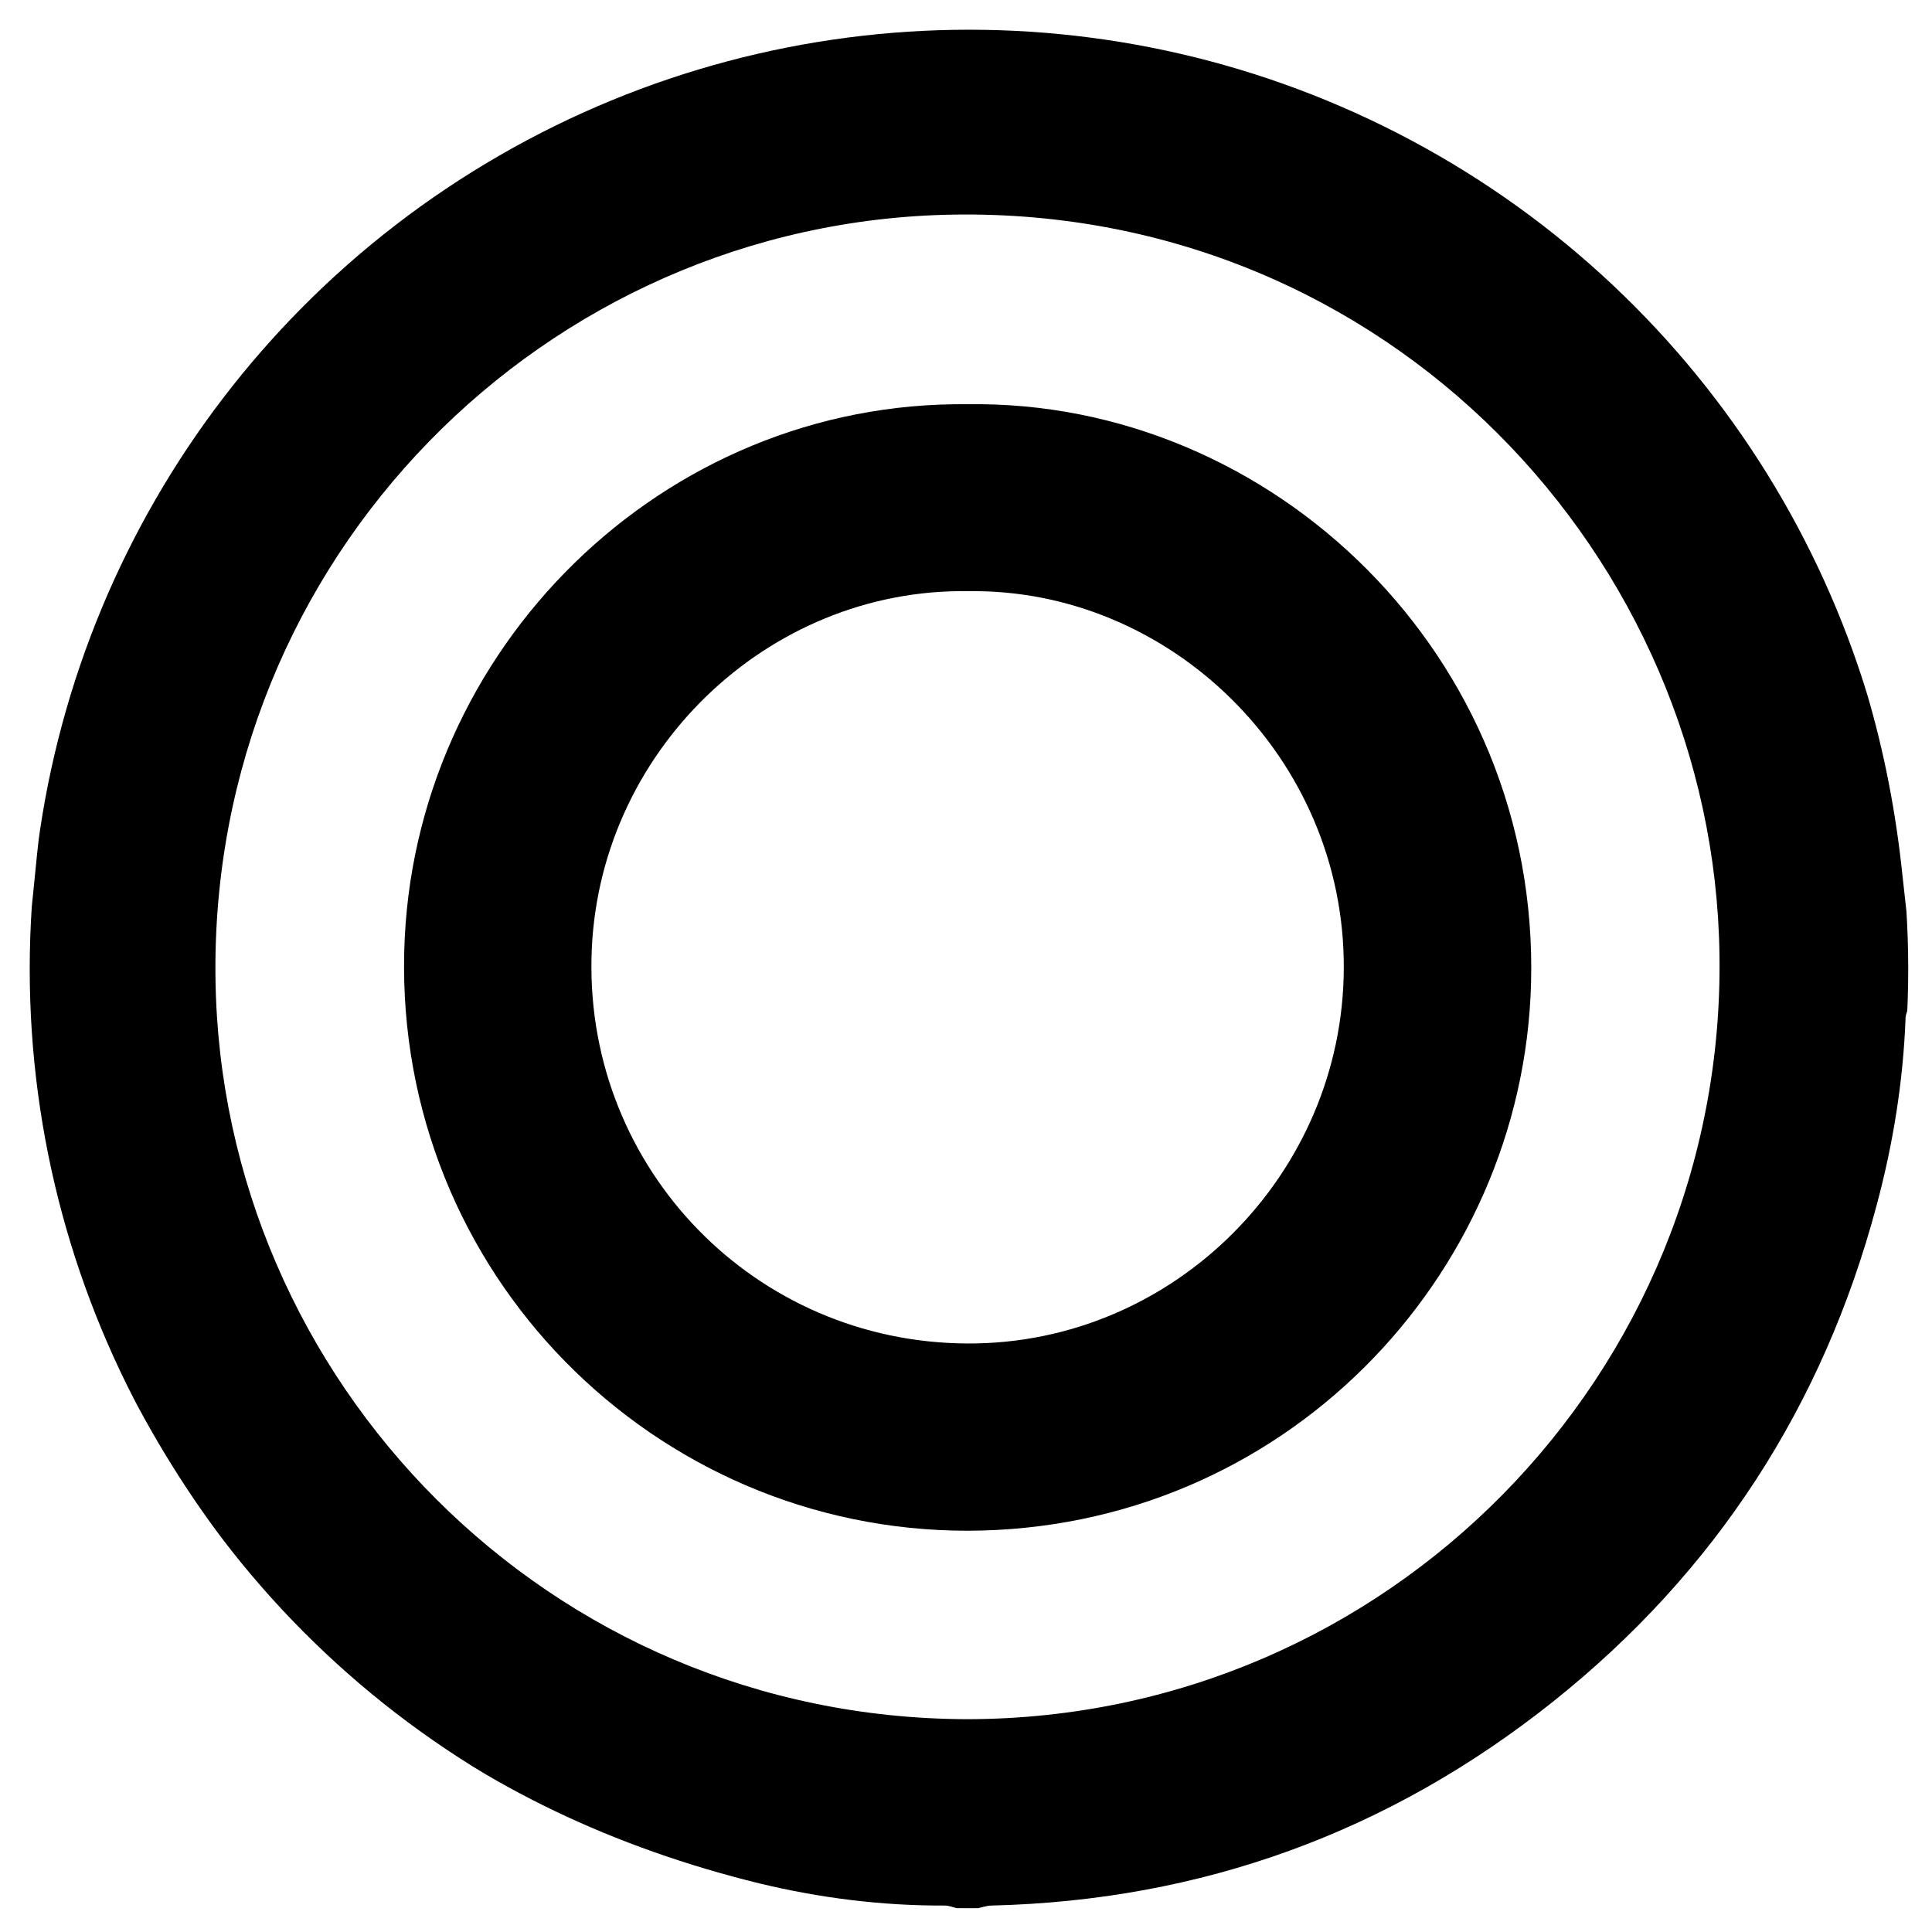
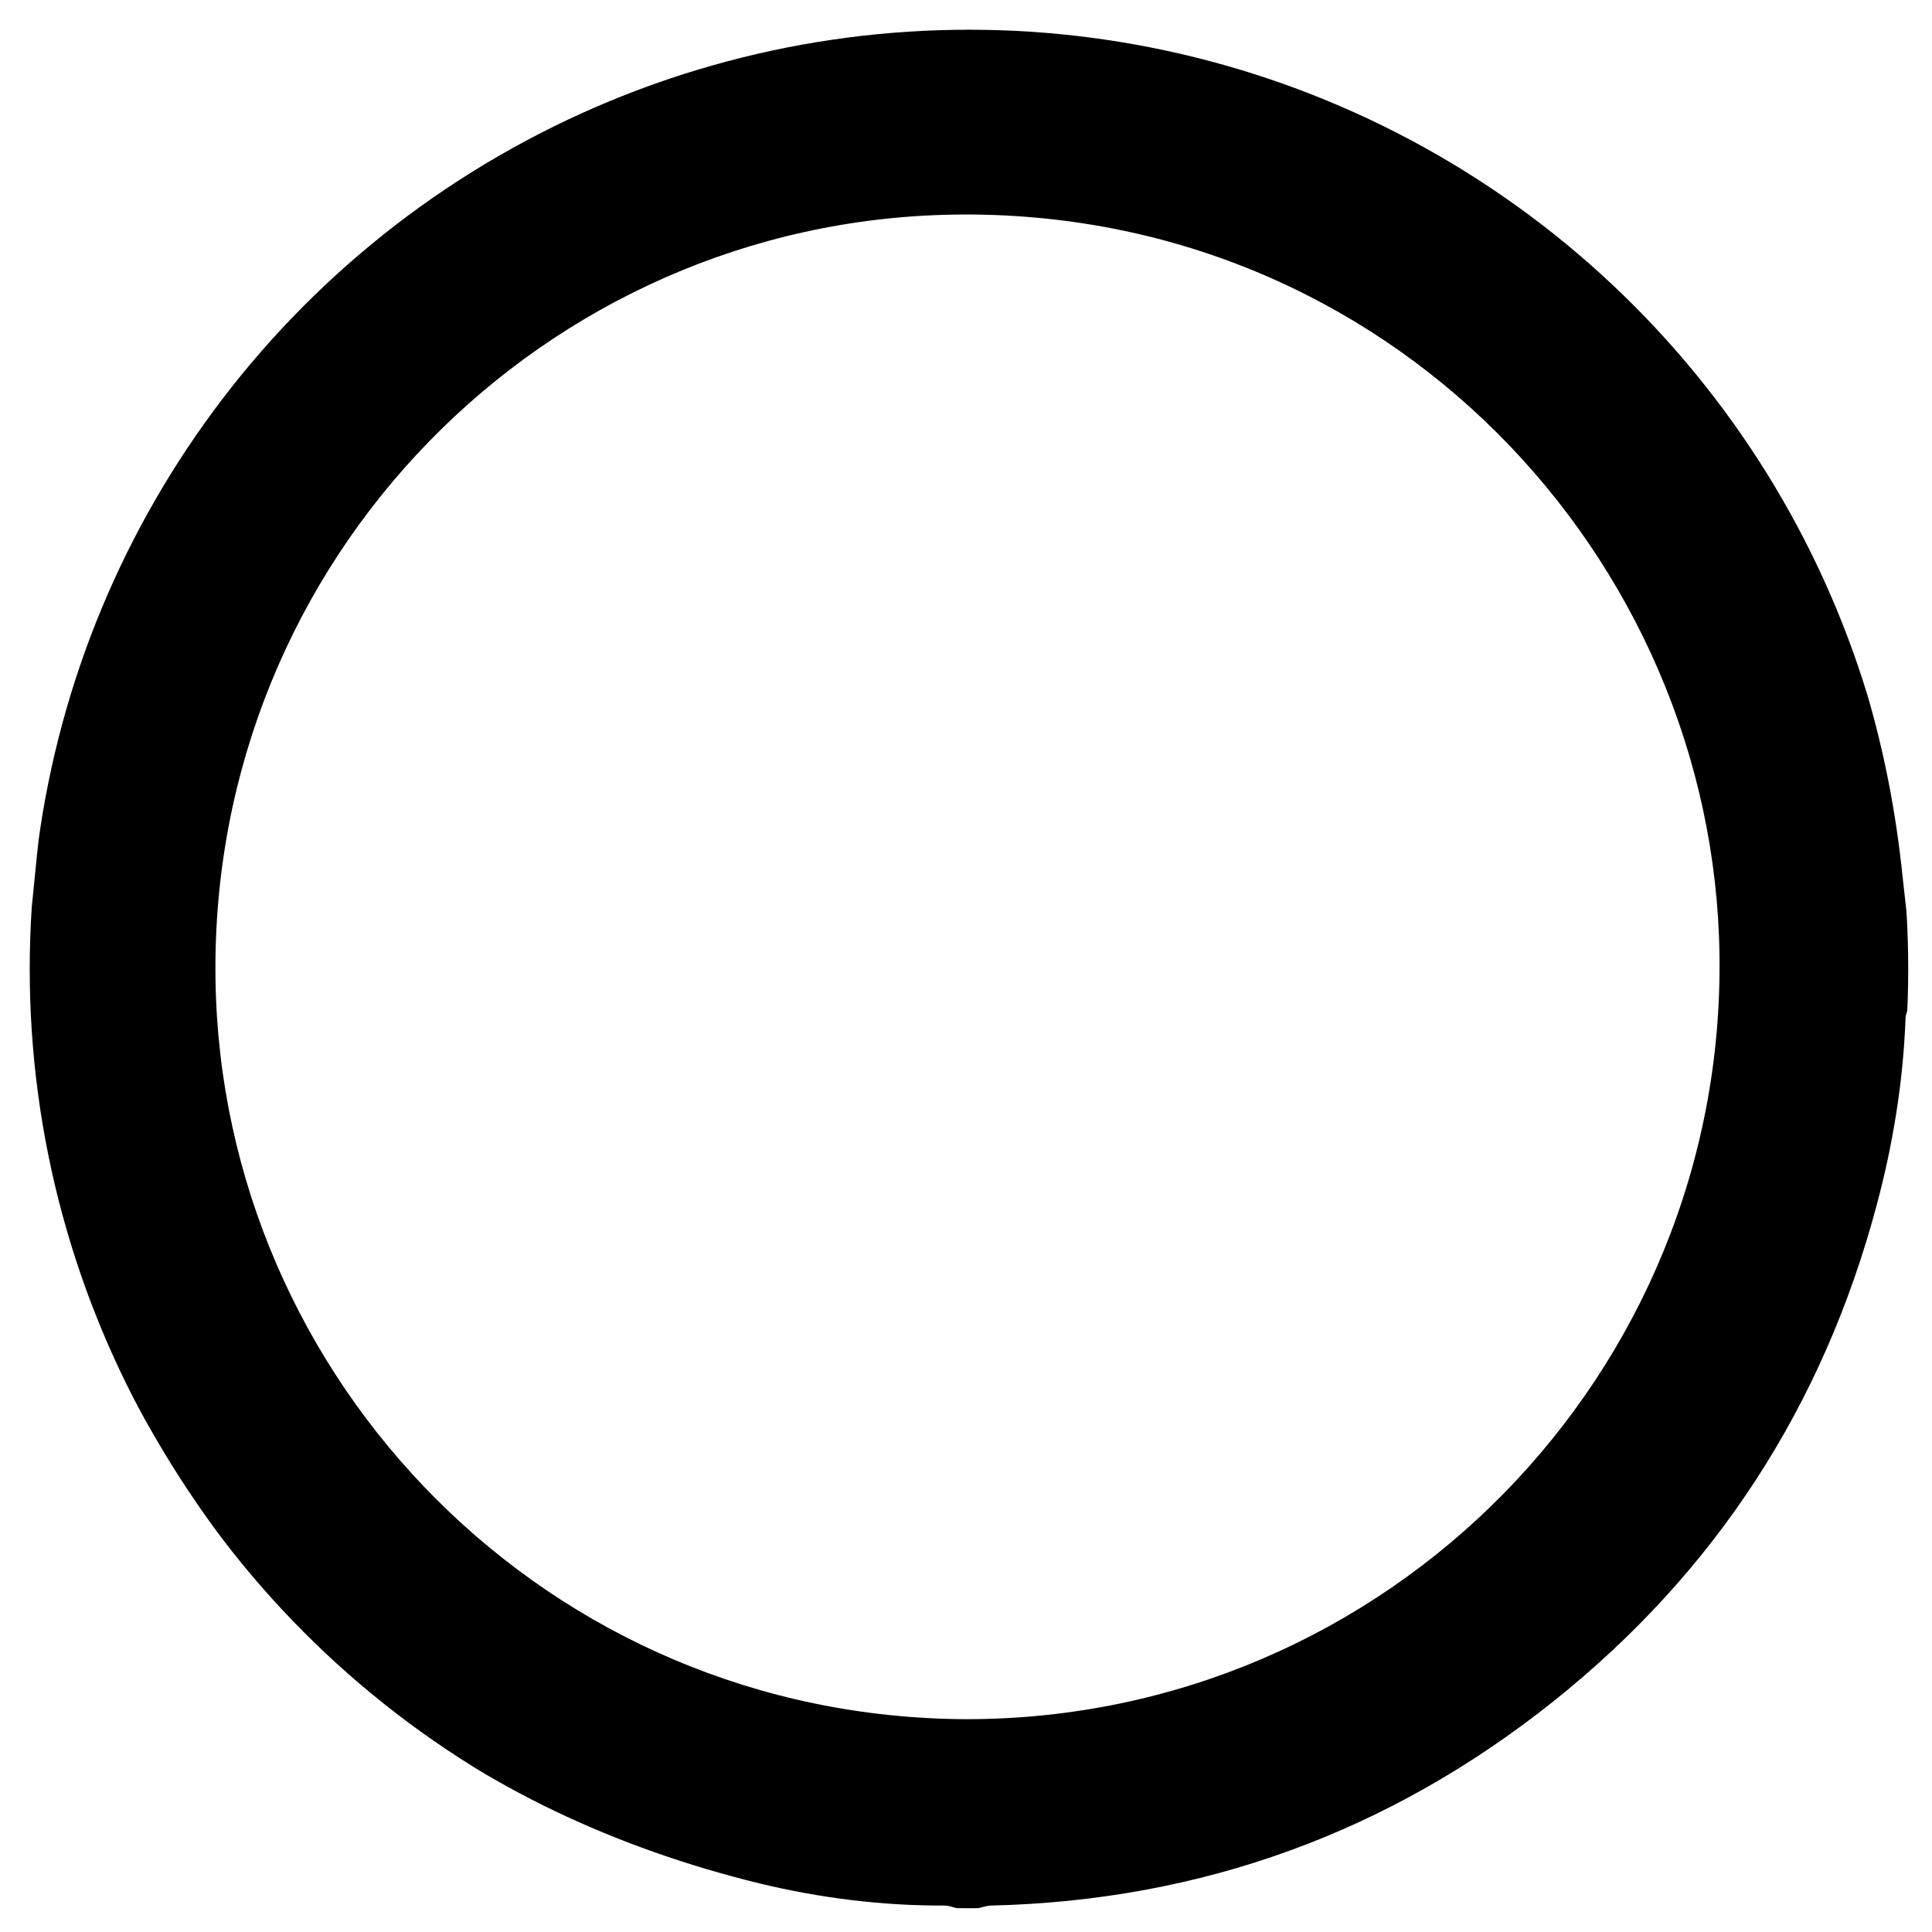
<svg xmlns="http://www.w3.org/2000/svg" xmlns:xlink="http://www.w3.org/1999/xlink" version="1.1" x="0px" y="0px" viewBox="0 0 650 650" style="enable-background:new 0 0 650 650;" xml:space="preserve">
  <style type="text/css">
	.st0{clip-path:url(#SVGID_2_);}
	path { fill: #000000; }
    @media (prefers-color-scheme: dark) {
      path { fill: #ffffff; }
    }
</style>
  <g id="Layer_2">
    <g id="Layer_3">
      <defs>
        <circle id="SVGID_1_" cx="326" cy="326" r="316" />
      </defs>
      <clipPath id="SVGID_2_">
        <use xlink:href="#SVGID_1_" style="overflow:visible;" />
      </clipPath>
      <path class="st0" d="M309,9c11.3,0,22.7,0,34,0c1,0.3,2,0.8,3.1,0.9c11.4,1.4,22.8,2.2,34.1,4.1c55.6,9.5,105.1,32.3,148.1,68.8    c65.6,55.6,103,126.4,111.8,212.1c0.6,5.7,1.3,11.4,1.9,17.1c0,9,0,18,0,27c-0.3,1.2-0.9,2.4-0.9,3.6c-0.8,21.3-4.2,42.3-9.7,62.8    c-18,67.6-54.2,123.5-108.9,167.1c-55.1,43.9-118.2,66.9-188.9,68.6c-1.6,0-3.1,0.6-4.6,0.9c-2.3,0-4.7,0-7,0    c-1.4-0.3-2.7-0.9-4.1-0.9c-21,0.1-41.8-2.5-62.2-7.4c-98.8-24.2-171-81.9-215.9-173.3c-18.9-38.6-28.6-79.7-30-122.8    c0-1.2-0.6-2.4-0.9-3.6c0-5.7,0-11.3,0-17c0.3-1.2,0.8-2.4,0.9-3.7c2-17.1,3-34.4,6.2-51.3c11.4-58.8,38.2-110.1,79.4-153.5    c53.9-56.7,119.9-89.4,197.8-97.6C298.6,10.4,303.8,9.6,309,9z M325.5,578.4c141.3-0.2,255-116.1,253-257.1    C576.7,187.5,466.9,70,321,72.2C183.1,74.3,70.5,188.1,72.5,329.4C74.4,464.5,184.5,578.1,325.5,578.4z" />
    </g>
    <g id="Layer_4">
	</g>
  </g>
  <g id="Layer_1">
    <g>
-       <path d="M325.6,136c102.2-1.5,192.5,84.4,189.5,194.9c-2.7,99.2-83.8,183.9-189.6,184.1C219.9,515,133.3,428.1,136,320.2    C138.5,218.4,222.9,134.8,325.6,136z M325.8,198.9c-67.6-1.1-125.4,54.4-126.8,123.5C197.5,393.4,254,451.7,325.5,452    c69.4,0.3,126.3-56.9,126.6-126.1C452.5,254.9,393.6,197.9,325.8,198.9z" />
-     </g>
+       </g>
  </g>
</svg>